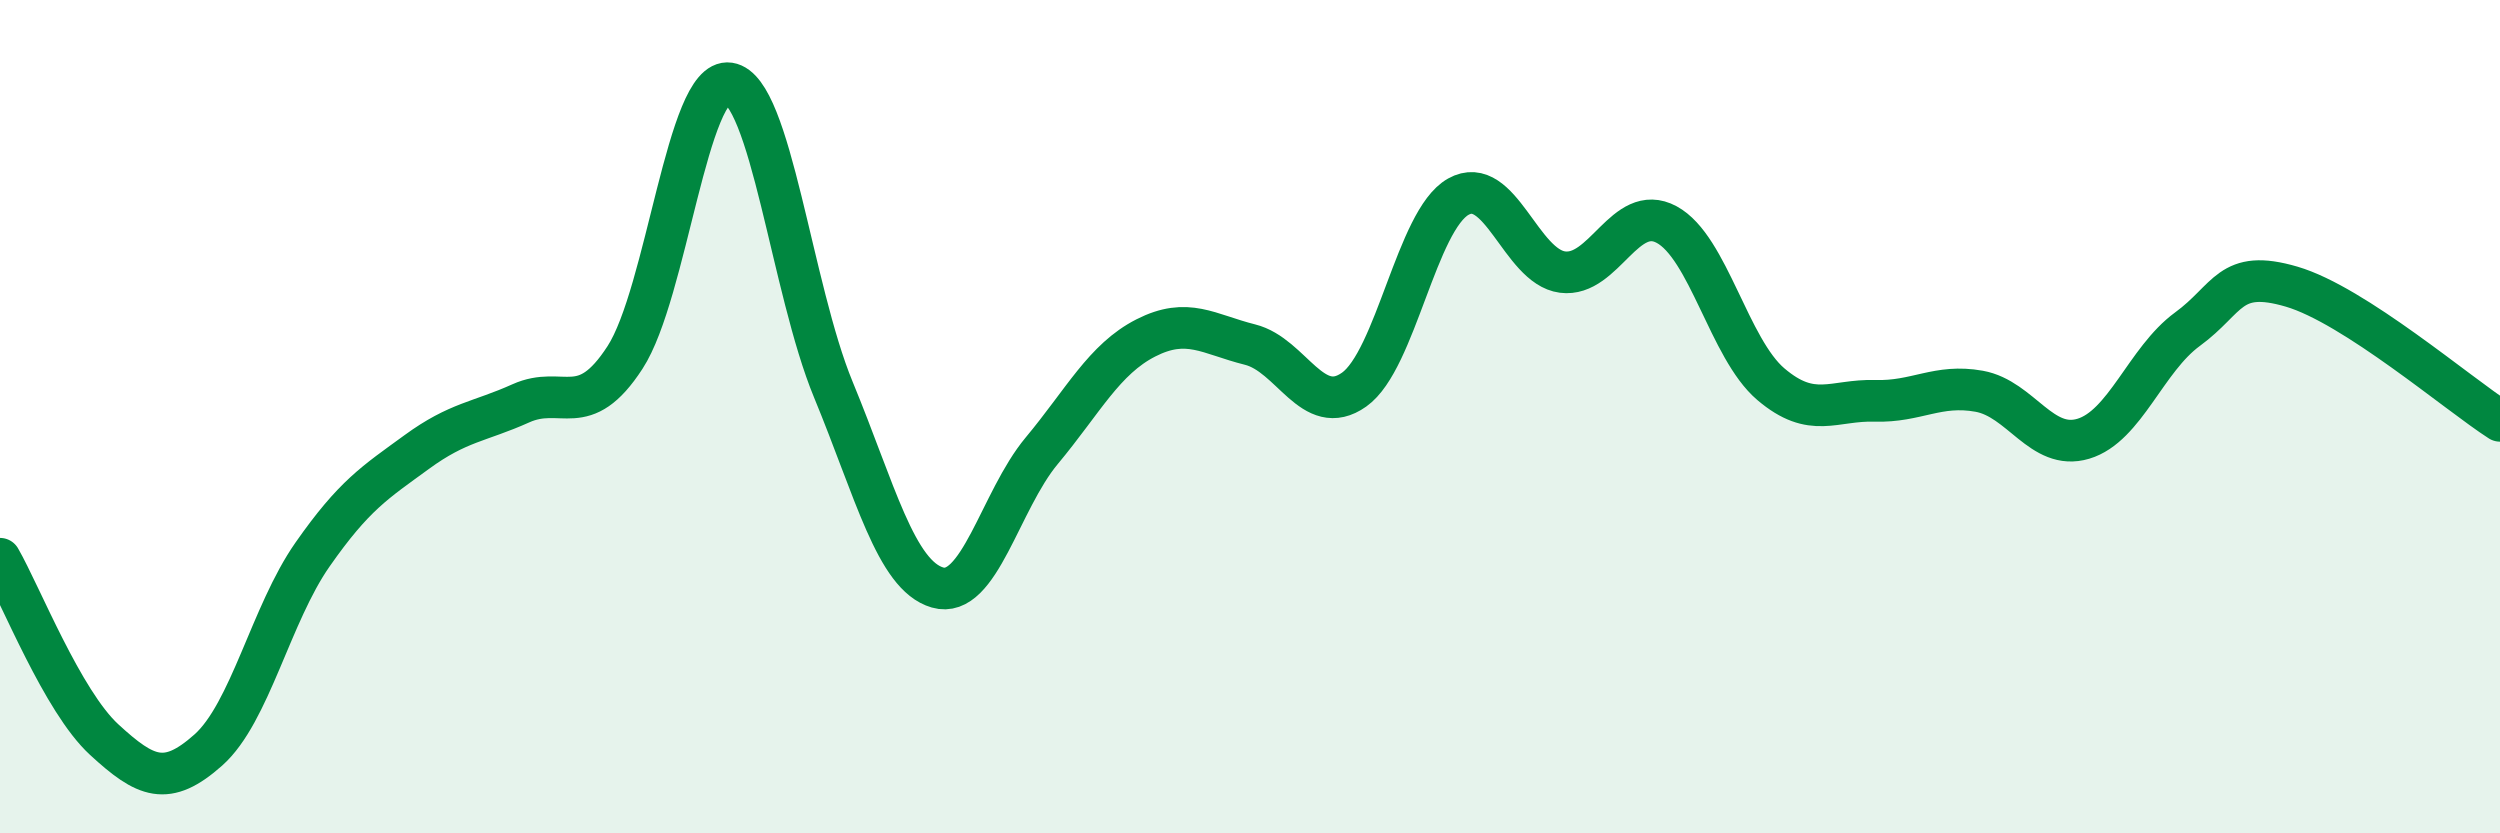
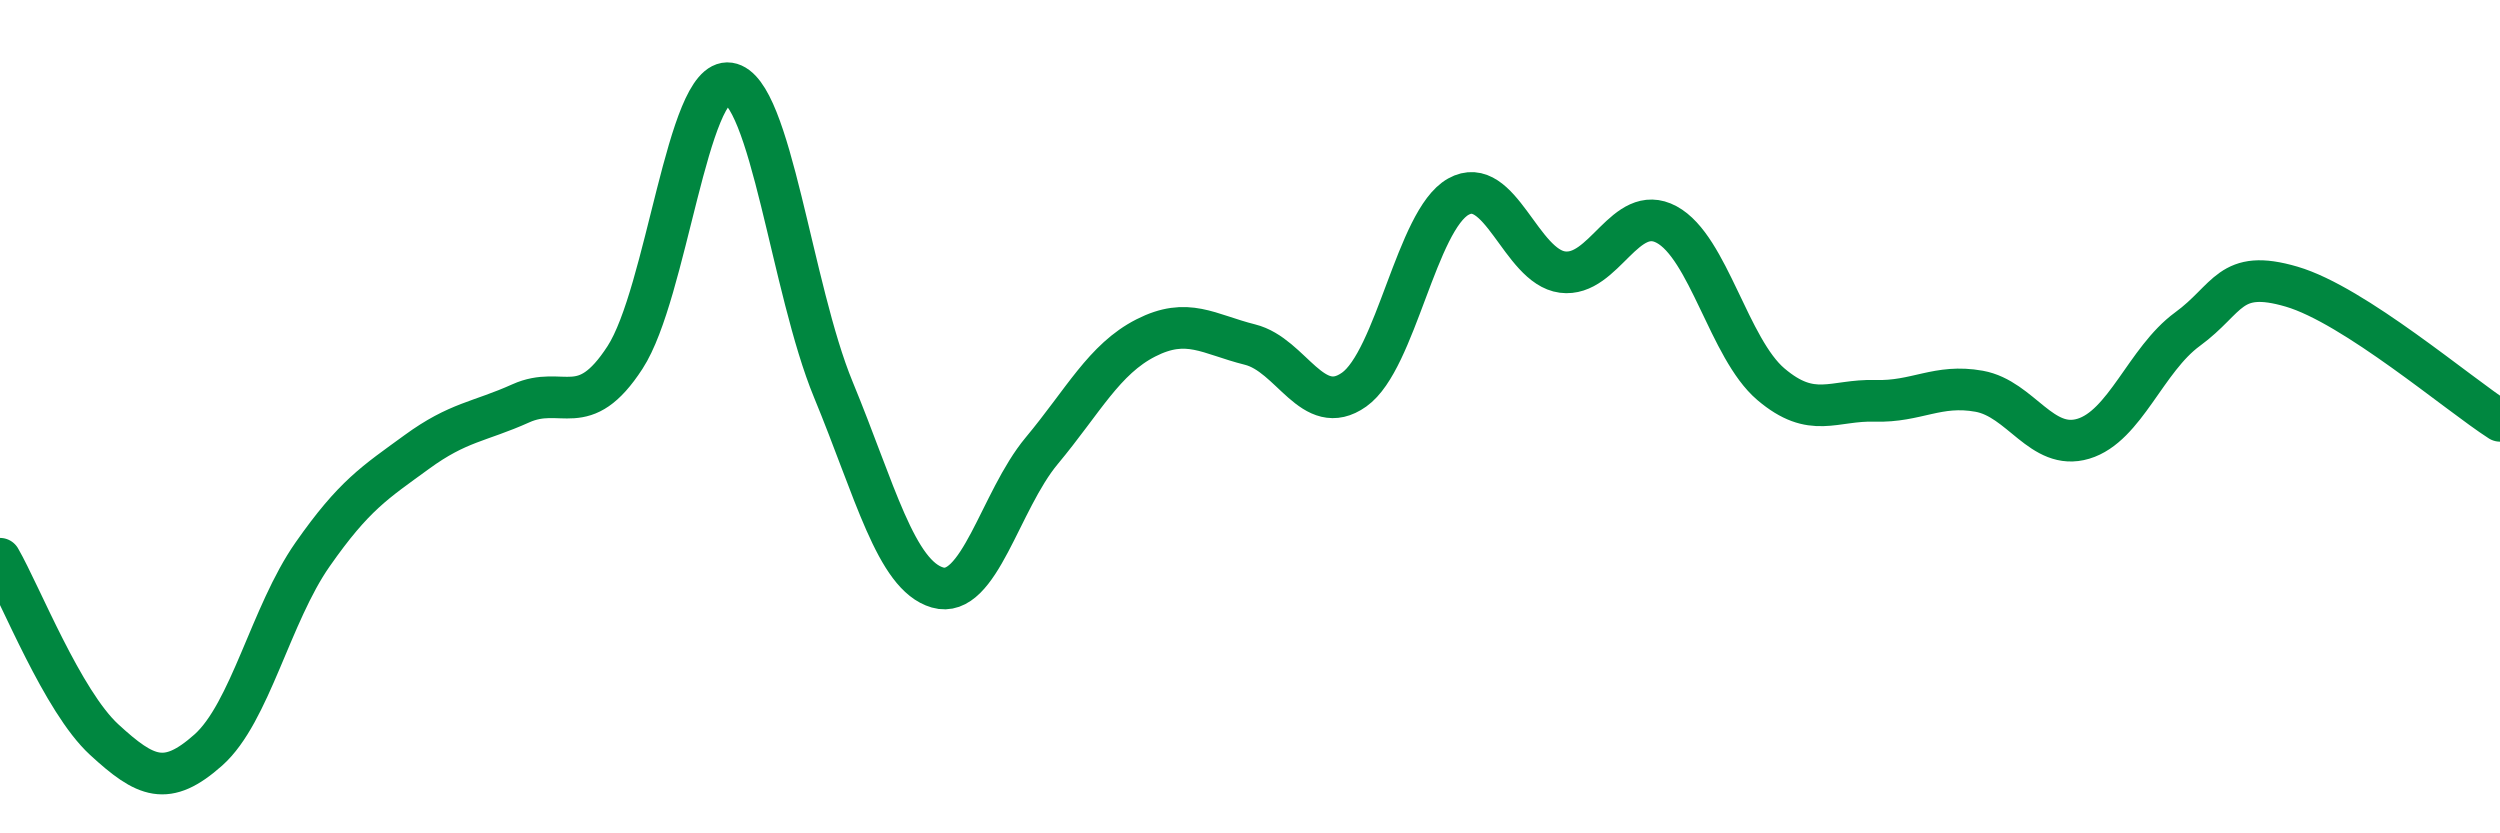
<svg xmlns="http://www.w3.org/2000/svg" width="60" height="20" viewBox="0 0 60 20">
-   <path d="M 0,13.41 C 0.5,14.28 1.5,16.83 2.5,17.75 C 3.5,18.67 4,18.89 5,18 C 6,17.11 6.5,14.74 7.5,13.31 C 8.5,11.88 9,11.58 10,10.85 C 11,10.12 11.5,10.13 12.5,9.68 C 13.5,9.23 14,10.12 15,8.58 C 16,7.04 16.5,1.85 17.5,2 C 18.5,2.15 19,6.93 20,9.35 C 21,11.77 21.5,13.81 22.5,14.1 C 23.5,14.39 24,12.02 25,10.82 C 26,9.62 26.5,8.62 27.5,8.11 C 28.5,7.6 29,8.02 30,8.27 C 31,8.52 31.5,10.06 32.5,9.35 C 33.5,8.64 34,5.28 35,4.72 C 36,4.16 36.5,6.4 37.5,6.53 C 38.5,6.66 39,4.85 40,5.39 C 41,5.93 41.5,8.37 42.5,9.22 C 43.5,10.07 44,9.59 45,9.62 C 46,9.65 46.5,9.21 47.5,9.39 C 48.5,9.57 49,10.83 50,10.53 C 51,10.23 51.5,8.63 52.5,7.9 C 53.5,7.17 53.5,6.44 55,6.88 C 56.5,7.32 59,9.46 60,10.1L60 20L0 20Z" fill="#008740" opacity="0.1" stroke-linecap="round" stroke-linejoin="round" />
  <path d="M 0,13.41 C 0.5,14.28 1.5,16.83 2.5,17.75 C 3.5,18.67 4,18.89 5,18 C 6,17.11 6.5,14.74 7.5,13.31 C 8.5,11.88 9,11.58 10,10.85 C 11,10.12 11.5,10.13 12.5,9.68 C 13.5,9.23 14,10.12 15,8.58 C 16,7.04 16.5,1.85 17.5,2 C 18.5,2.15 19,6.93 20,9.35 C 21,11.77 21.5,13.81 22.5,14.1 C 23.5,14.39 24,12.02 25,10.82 C 26,9.62 26.5,8.62 27.5,8.11 C 28.5,7.6 29,8.02 30,8.27 C 31,8.52 31.5,10.06 32.5,9.35 C 33.5,8.64 34,5.28 35,4.72 C 36,4.16 36.5,6.4 37.5,6.53 C 38.5,6.66 39,4.85 40,5.39 C 41,5.93 41.5,8.37 42.5,9.22 C 43.5,10.07 44,9.59 45,9.62 C 46,9.65 46.5,9.21 47.5,9.39 C 48.5,9.57 49,10.83 50,10.53 C 51,10.23 51.5,8.63 52.5,7.9 C 53.5,7.17 53.5,6.44 55,6.88 C 56.5,7.32 59,9.46 60,10.1" stroke="#008740" stroke-width="1" fill="none" stroke-linecap="round" stroke-linejoin="round" />
</svg>